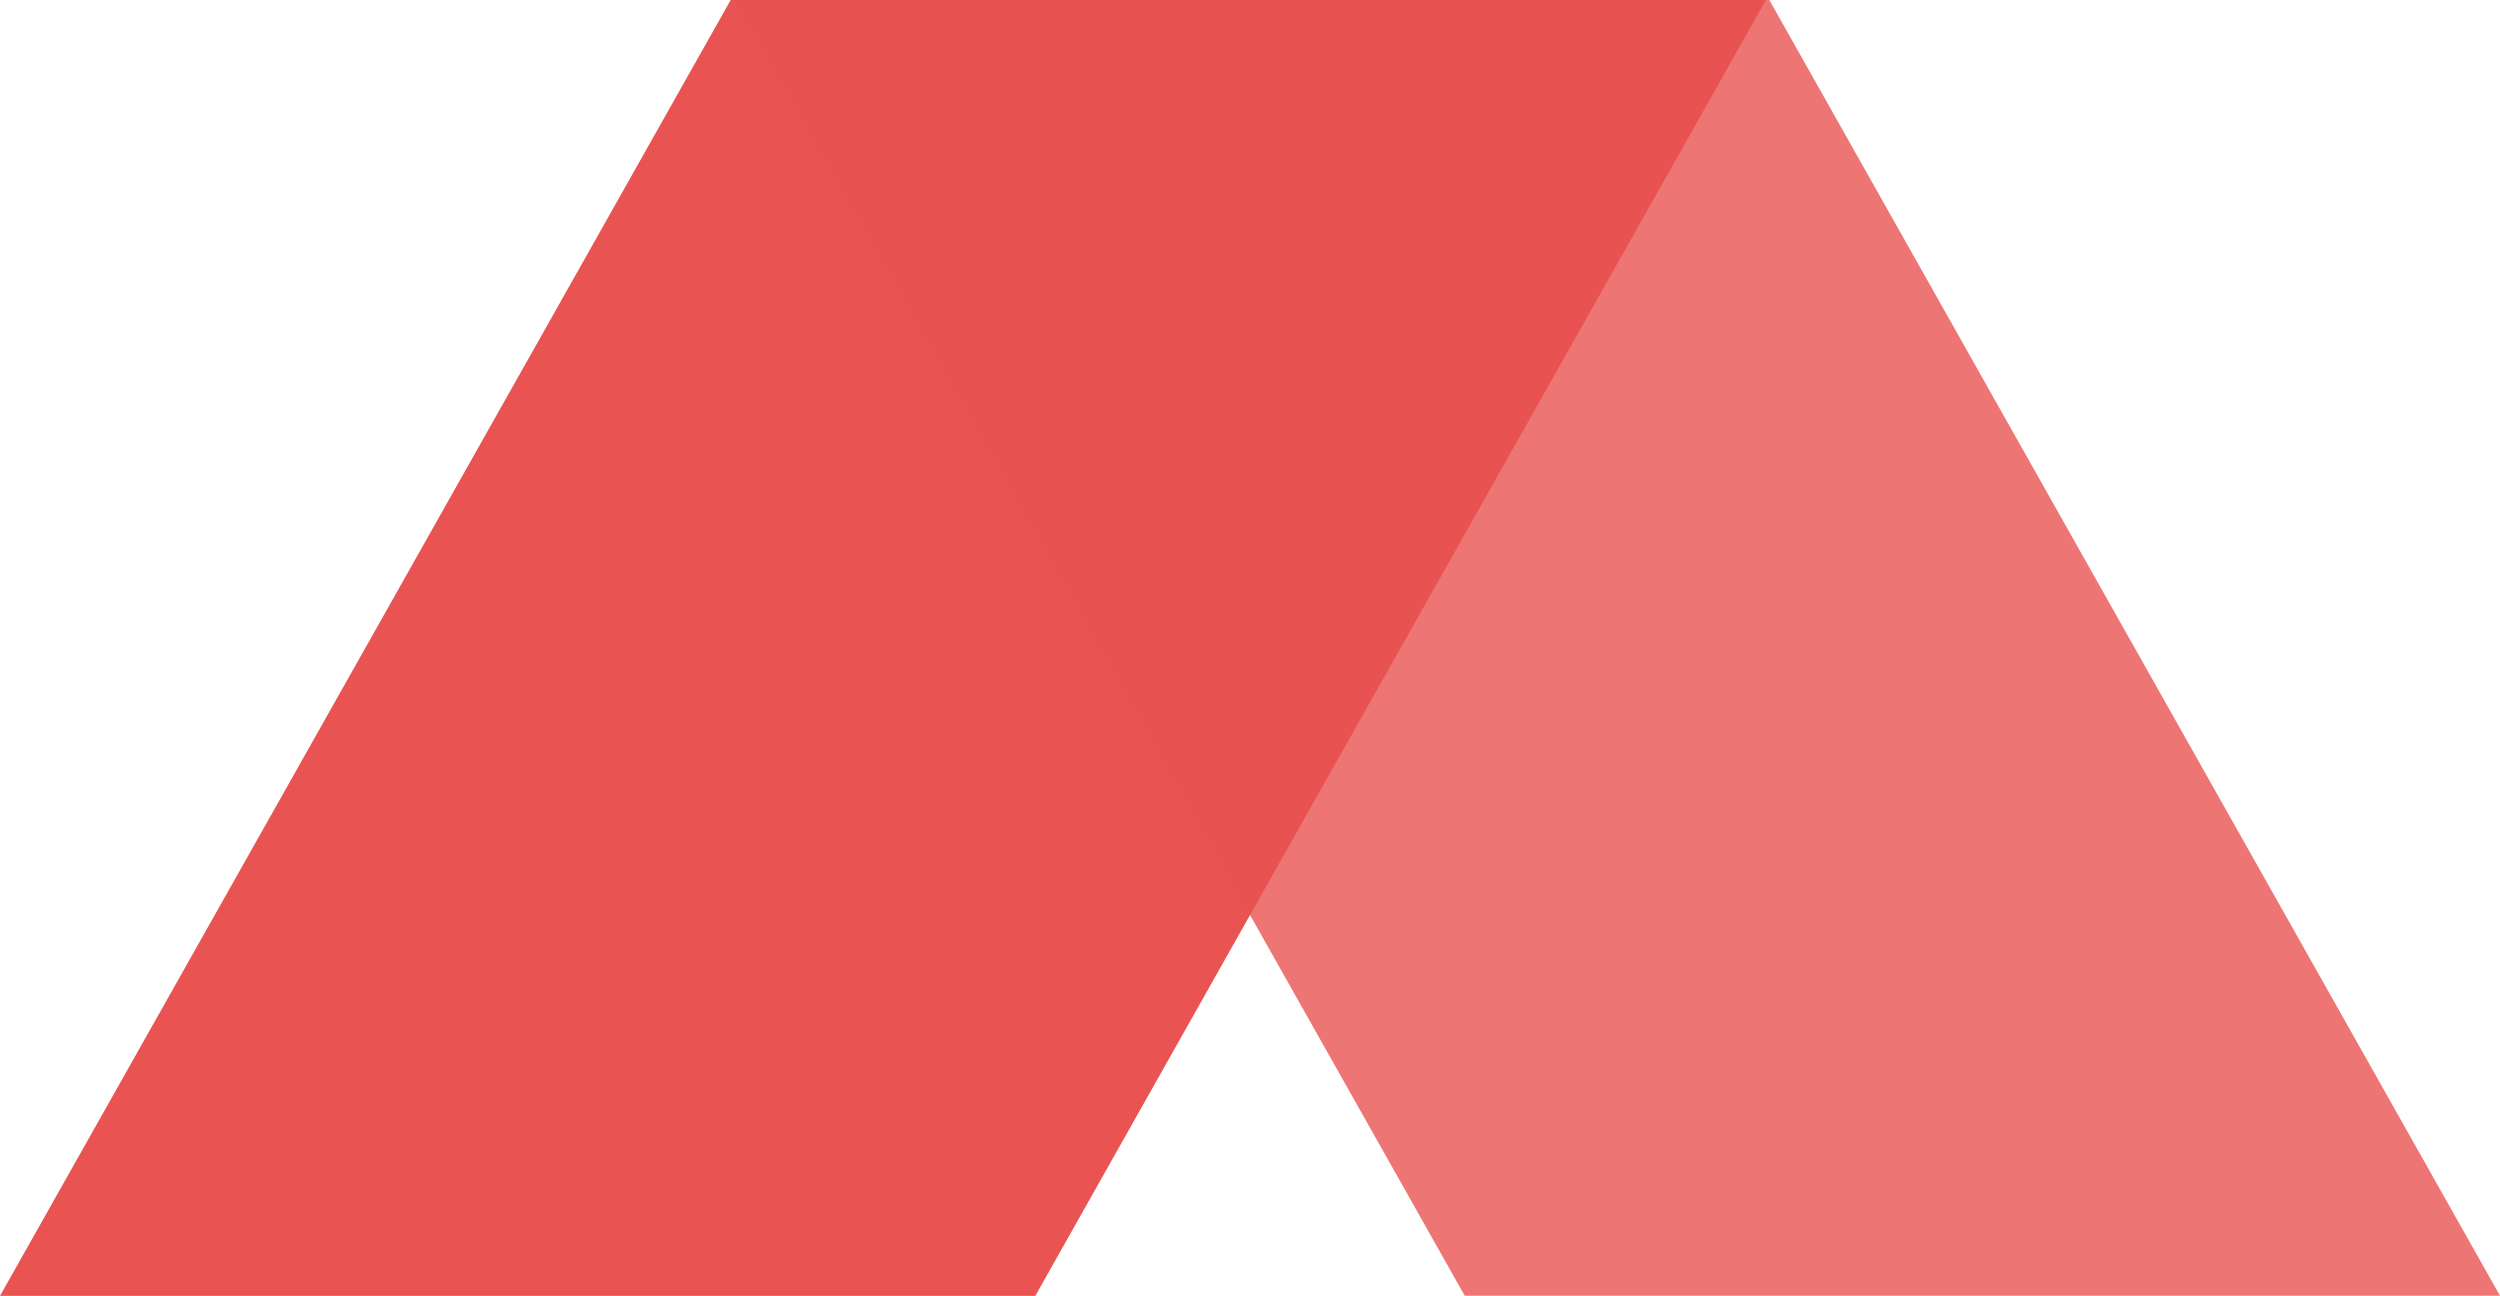
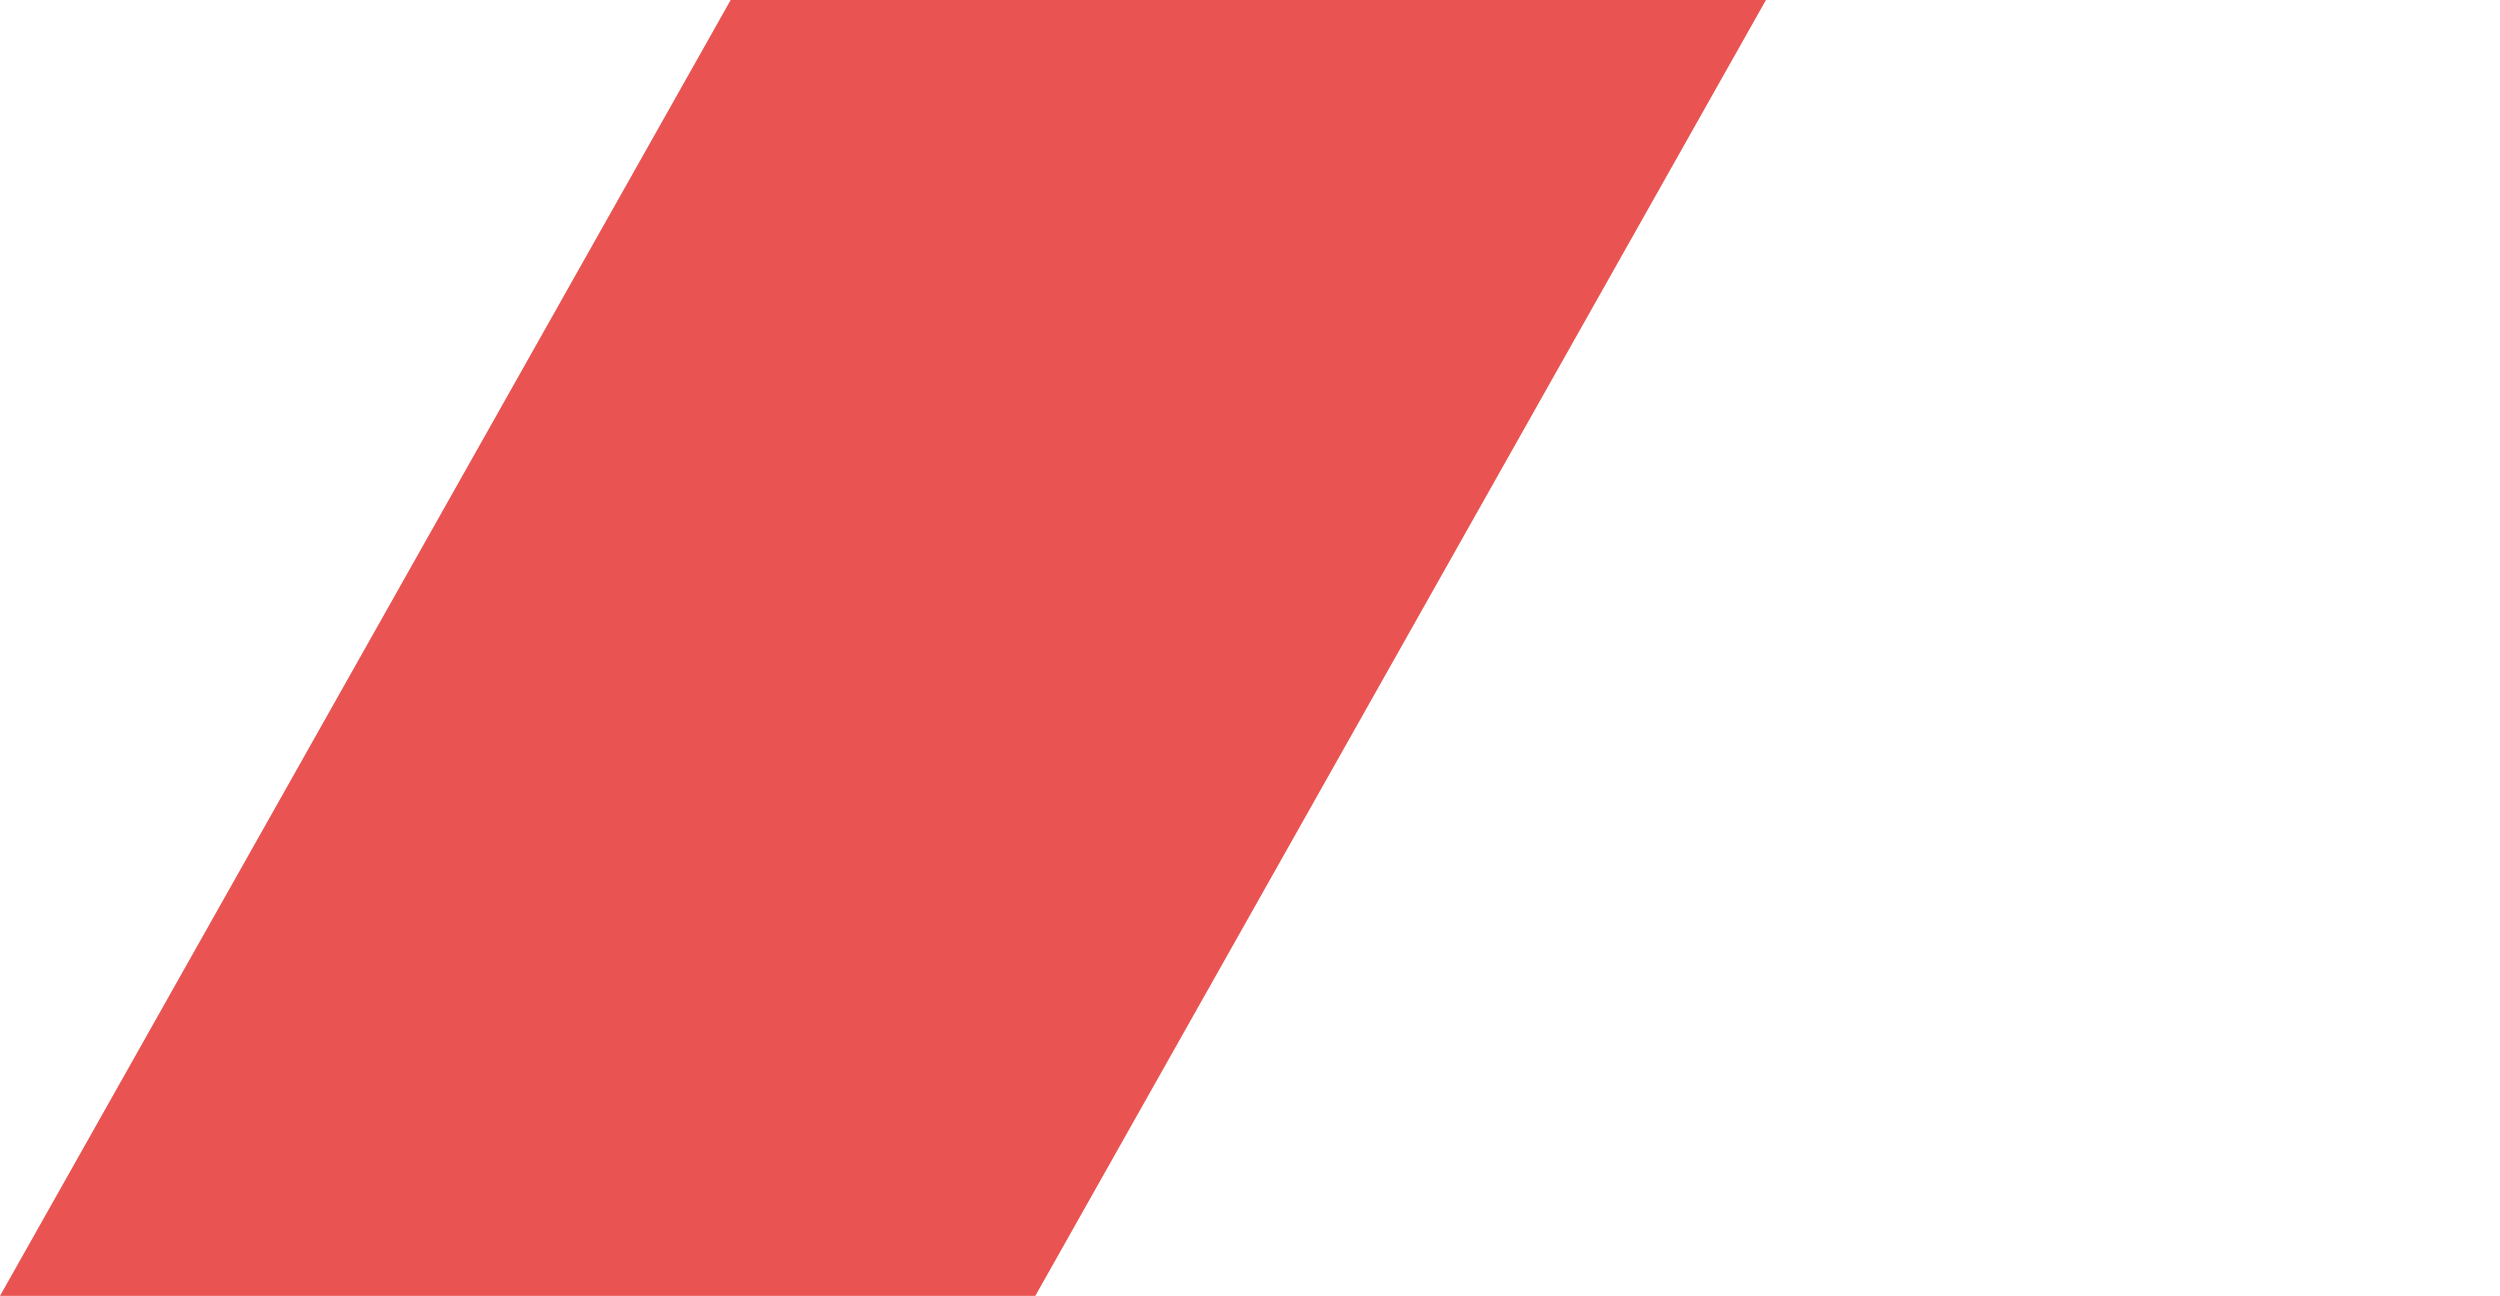
<svg xmlns="http://www.w3.org/2000/svg" id="Gruppe_1980" data-name="Gruppe 1980" width="752.384" height="390" viewBox="0 0 752.384 390">
  <path id="Linkes_Dreieck" data-name="Linkes Dreieck" d="M0,311.578V0L390,219.9V531.474Z" transform="translate(0 390) rotate(-90)" fill="#e95351" />
-   <path id="Rechtes_Dreieck" data-name="Rechtes Dreieck" d="M389.955,311.578V0L0,219.9V531.474Z" transform="translate(220.91 389.955) rotate(-90)" fill="#e95351" opacity="0.79" />
</svg>